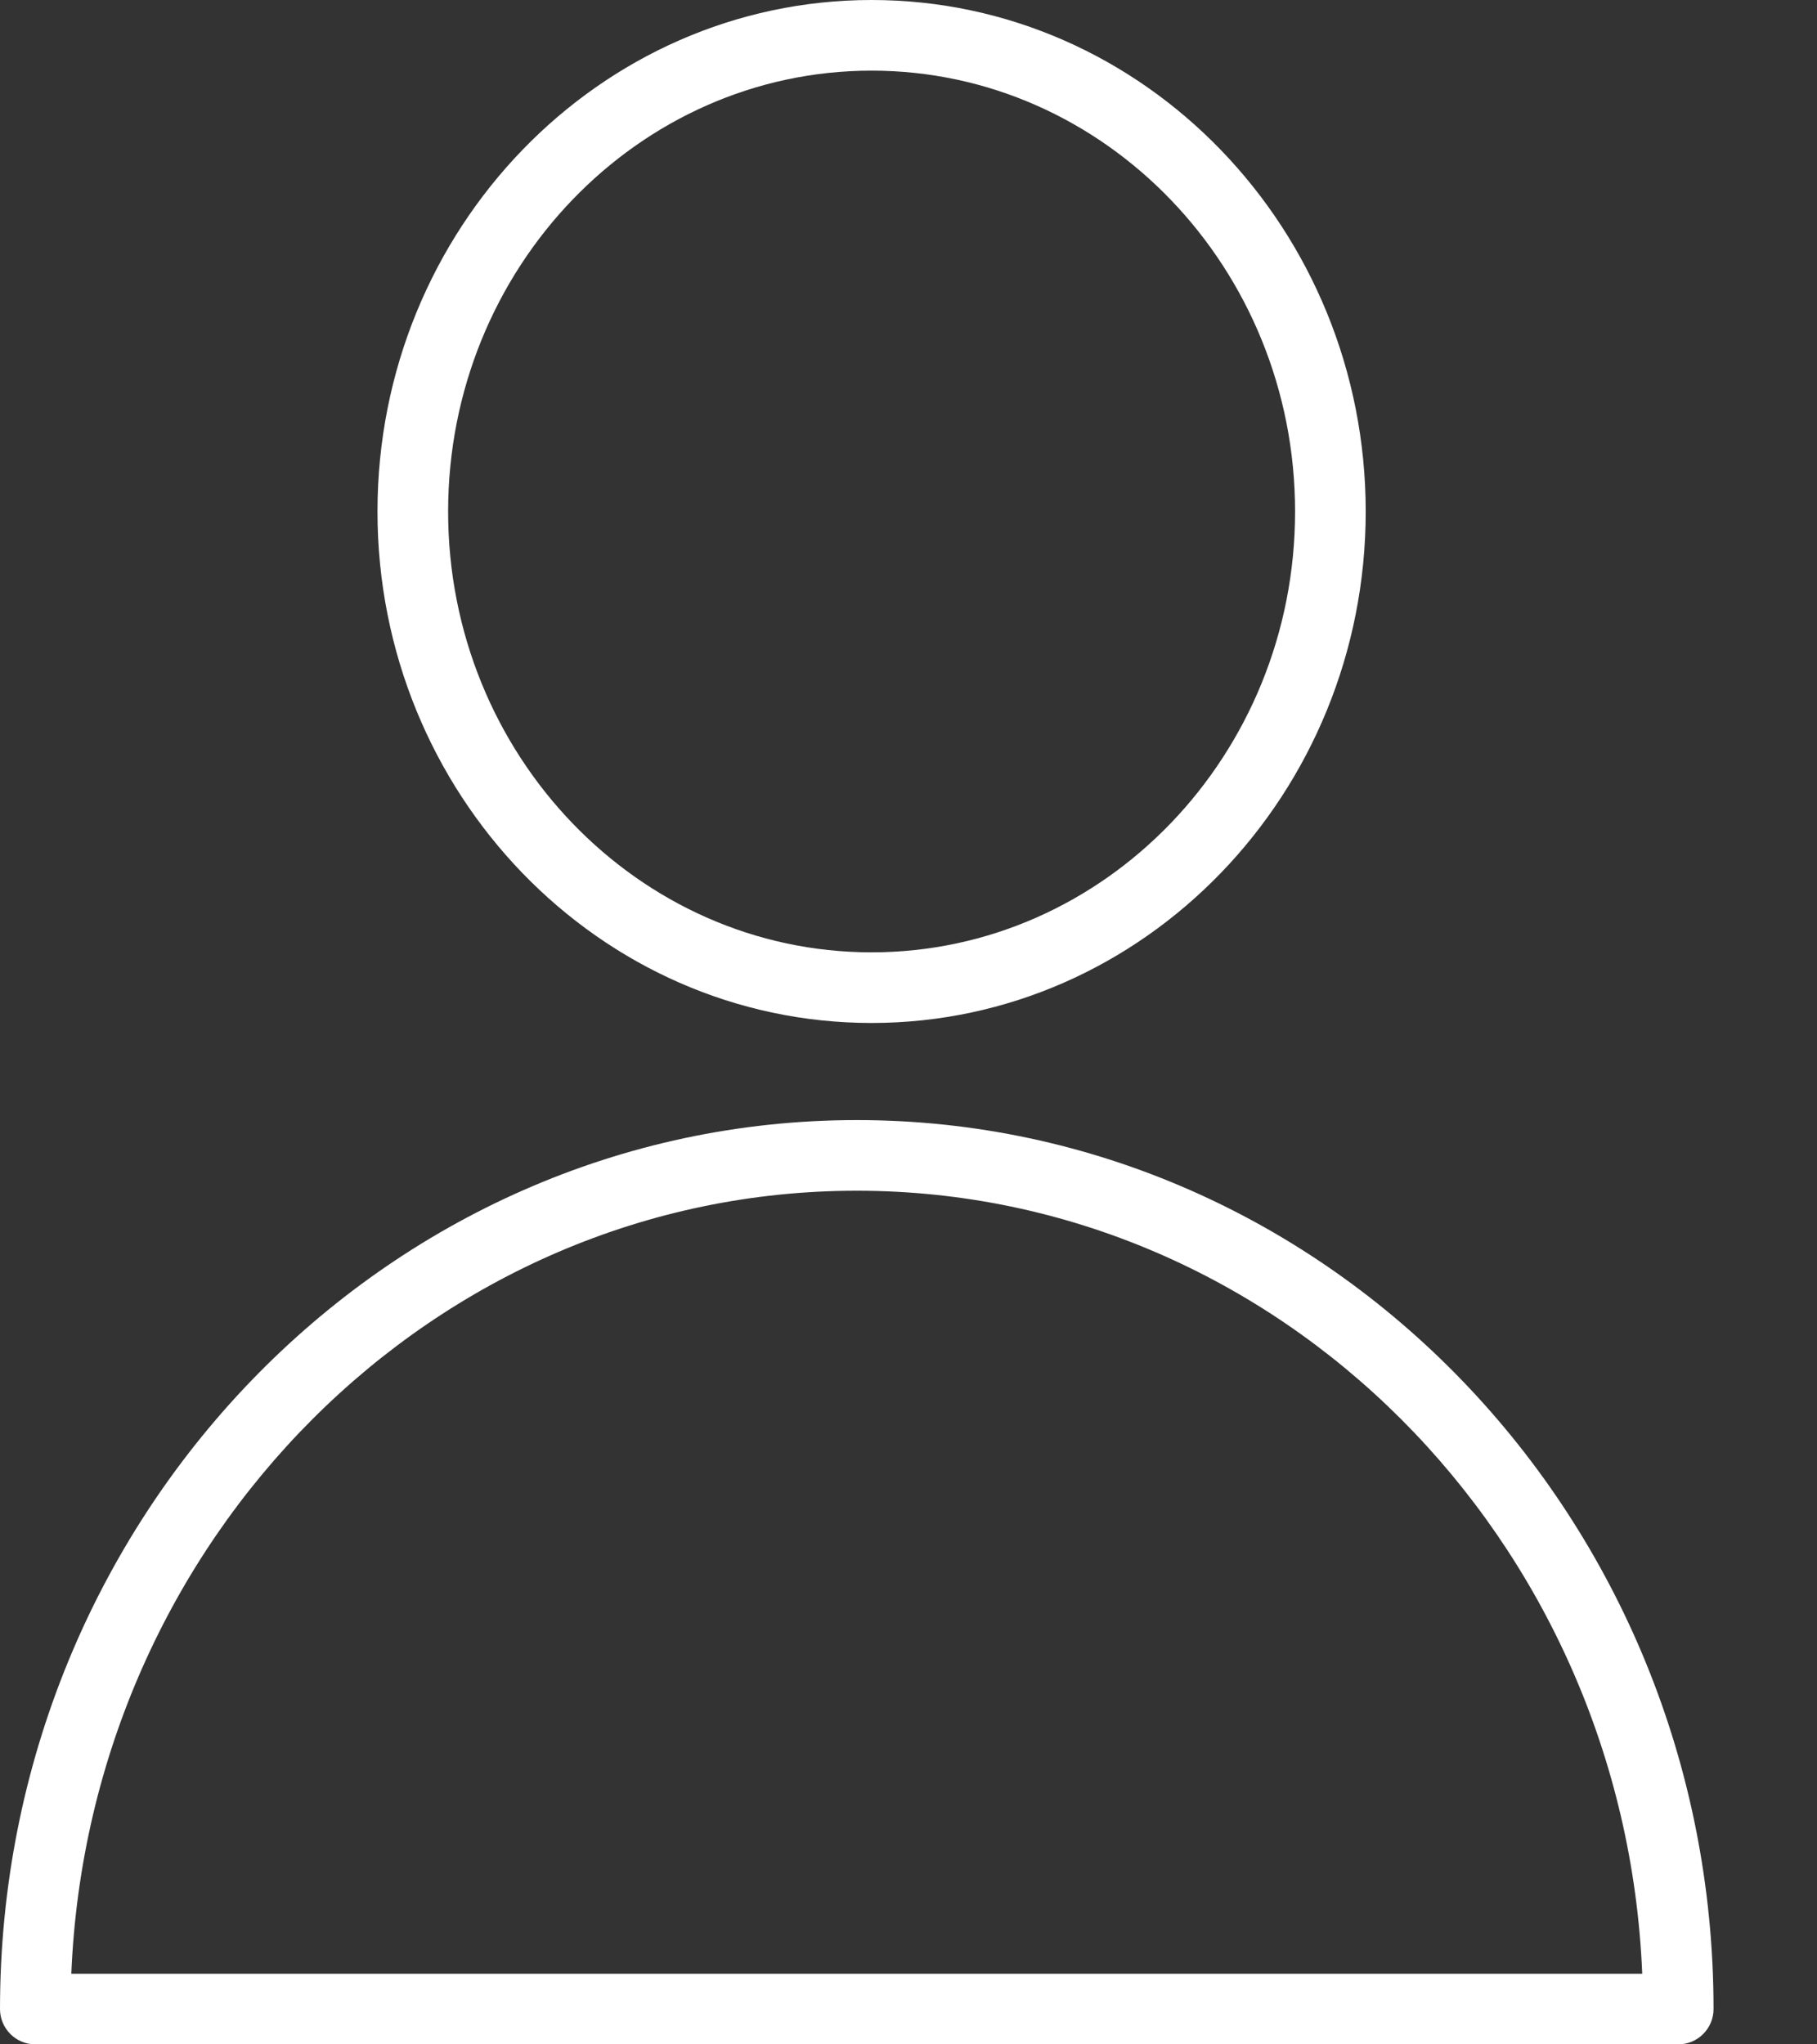
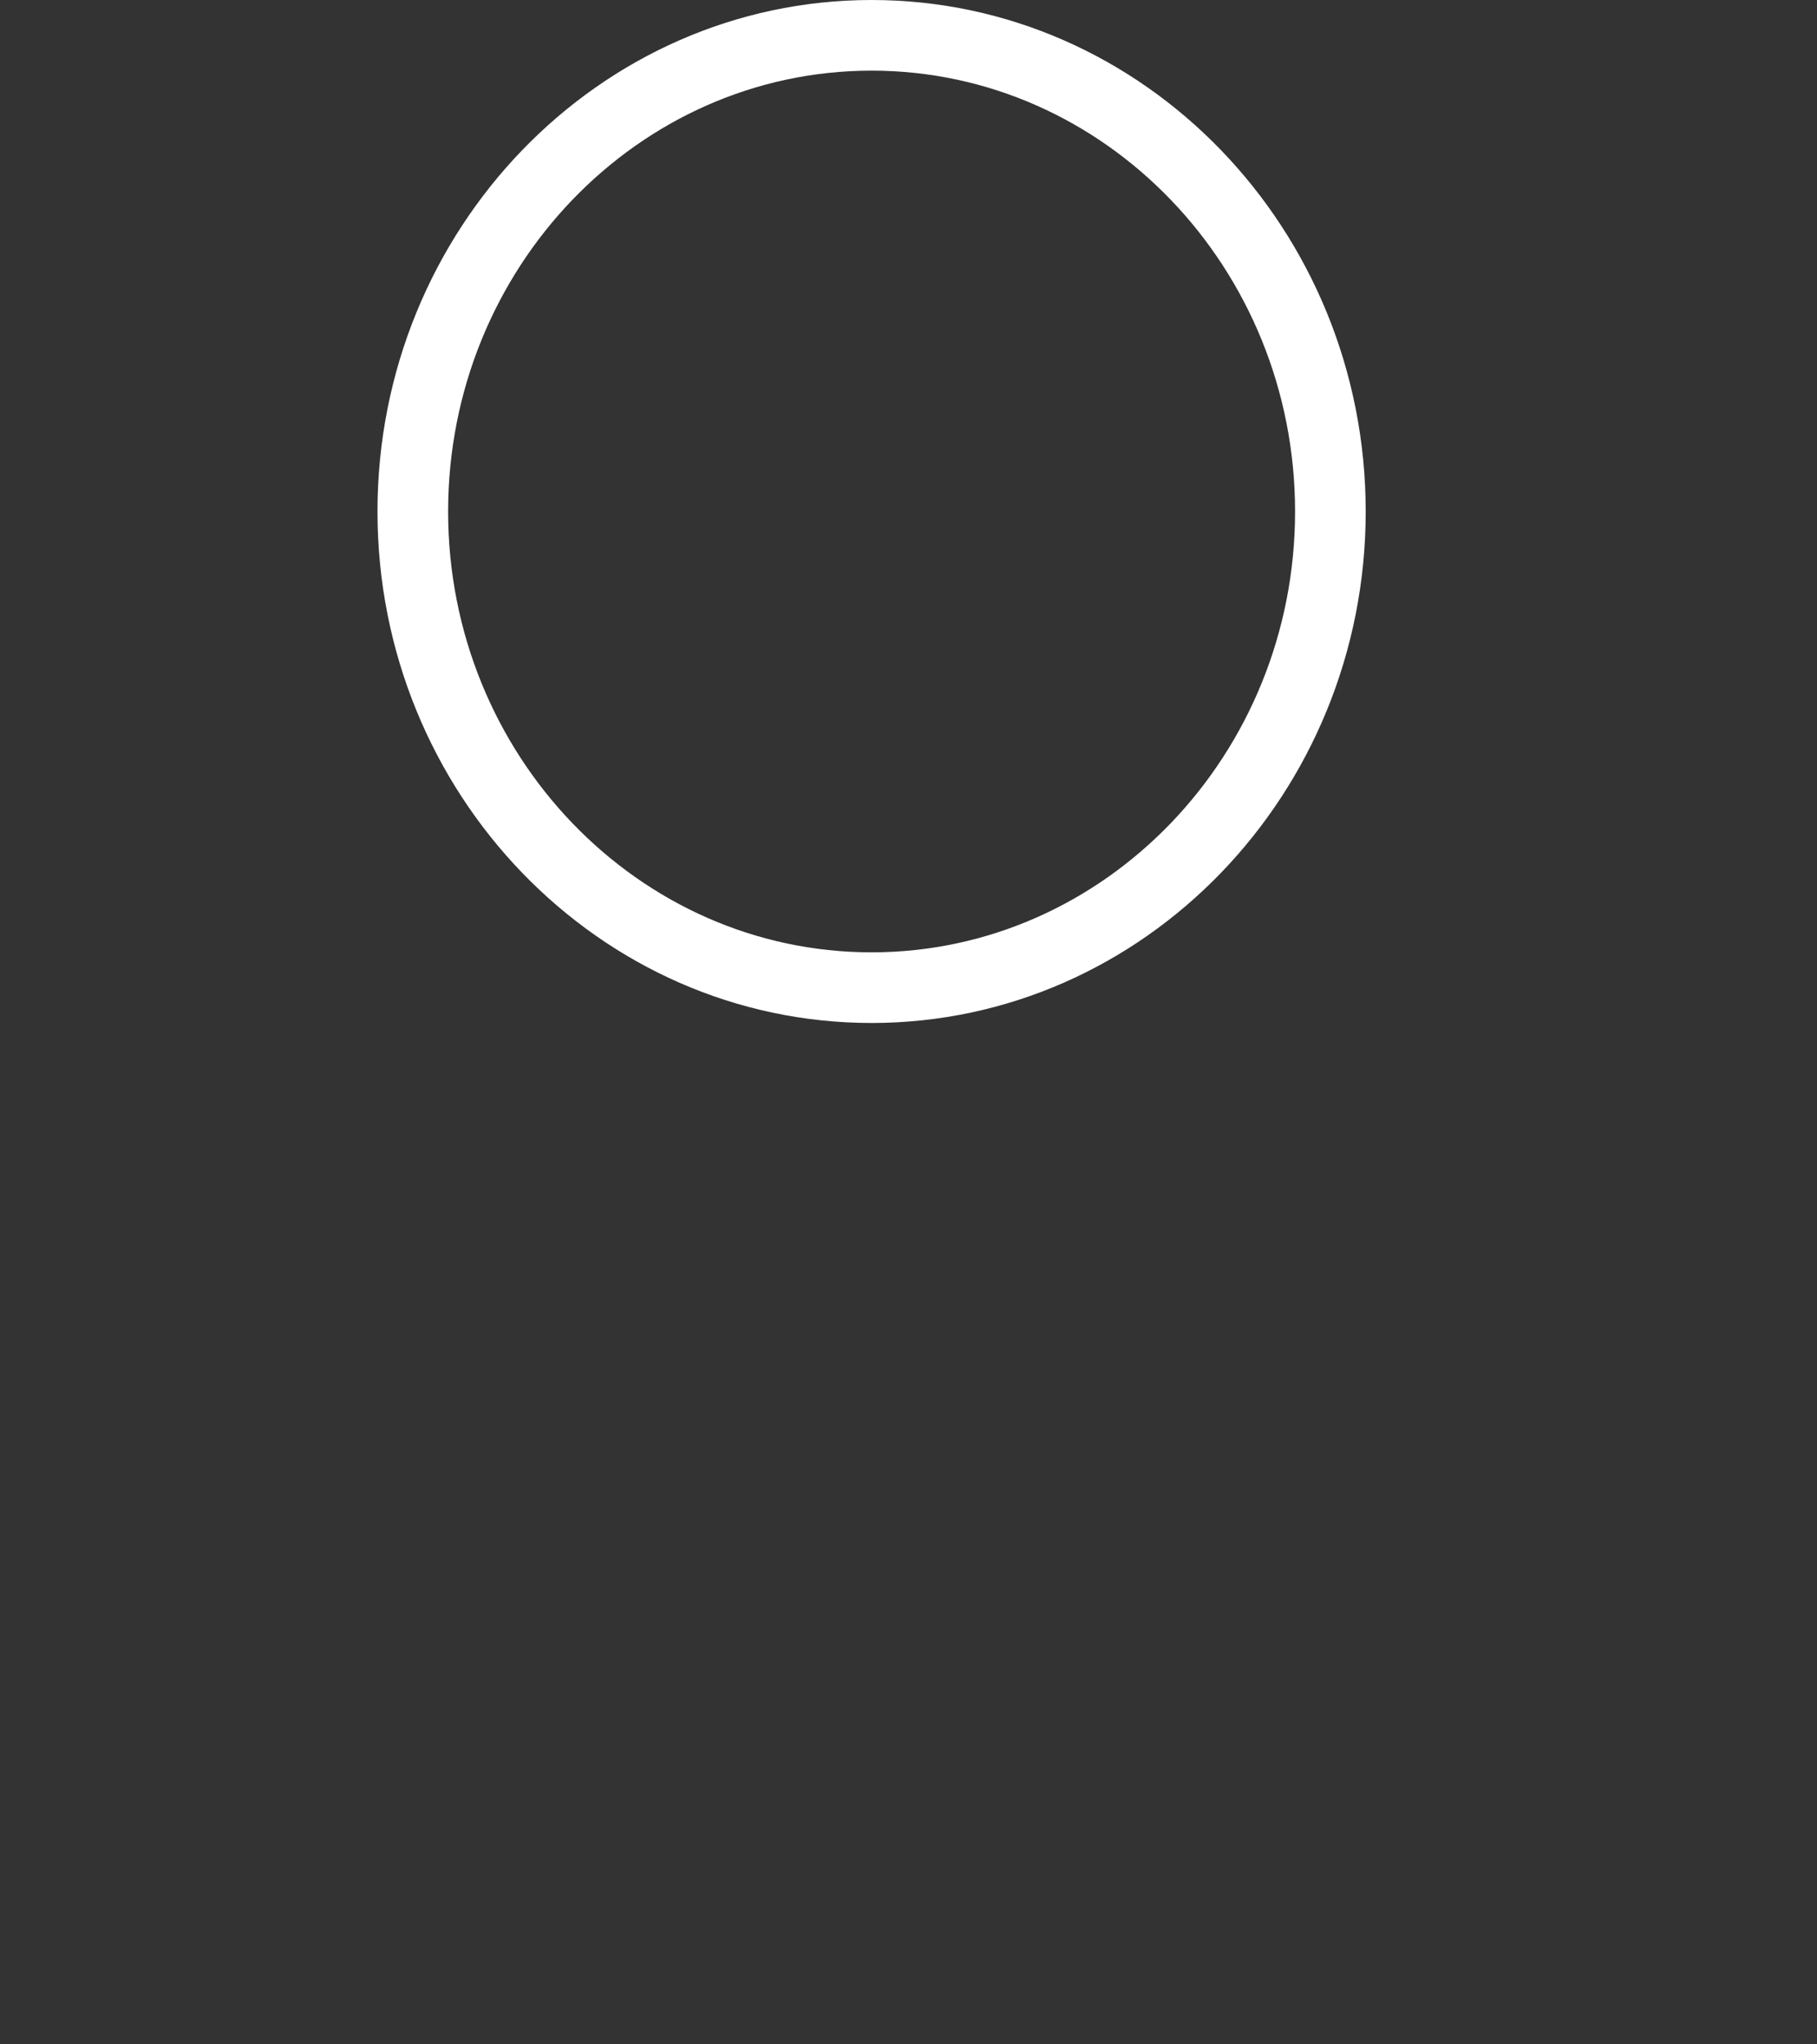
<svg xmlns="http://www.w3.org/2000/svg" width="16" height="18" viewBox="0 0 16 18" fill="none">
  <rect x="0" y="0" width="16" height="18" fill="#333333" stroke="none" />
-   <path d="M7.545 9.862C11.705 9.862 15.089 13.373 15.089 17.689C15.089 17.86 14.95 18 14.778 18H0.311C0.139 18 5.62668e-05 17.86 5.62668e-05 17.689C5.62668e-05 13.373 3.384 9.862 7.545 9.862ZM14.461 17.378C14.304 13.549 11.261 10.484 7.544 10.484C3.828 10.484 0.786 13.549 0.628 17.378H14.461Z" fill="white" />
  <path d="M7.675 9.007C5.276 9.007 3.324 6.987 3.324 4.504C3.324 2.02 5.276 0 7.675 0C10.075 0 12.026 2.02 12.026 4.504C12.026 6.987 10.074 9.007 7.675 9.007ZM7.675 0.622C5.619 0.622 3.946 2.363 3.946 4.504C3.946 6.644 5.619 8.385 7.675 8.385C9.731 8.385 11.404 6.644 11.404 4.504C11.404 2.363 9.731 0.622 7.675 0.622Z" fill="white" />
</svg>